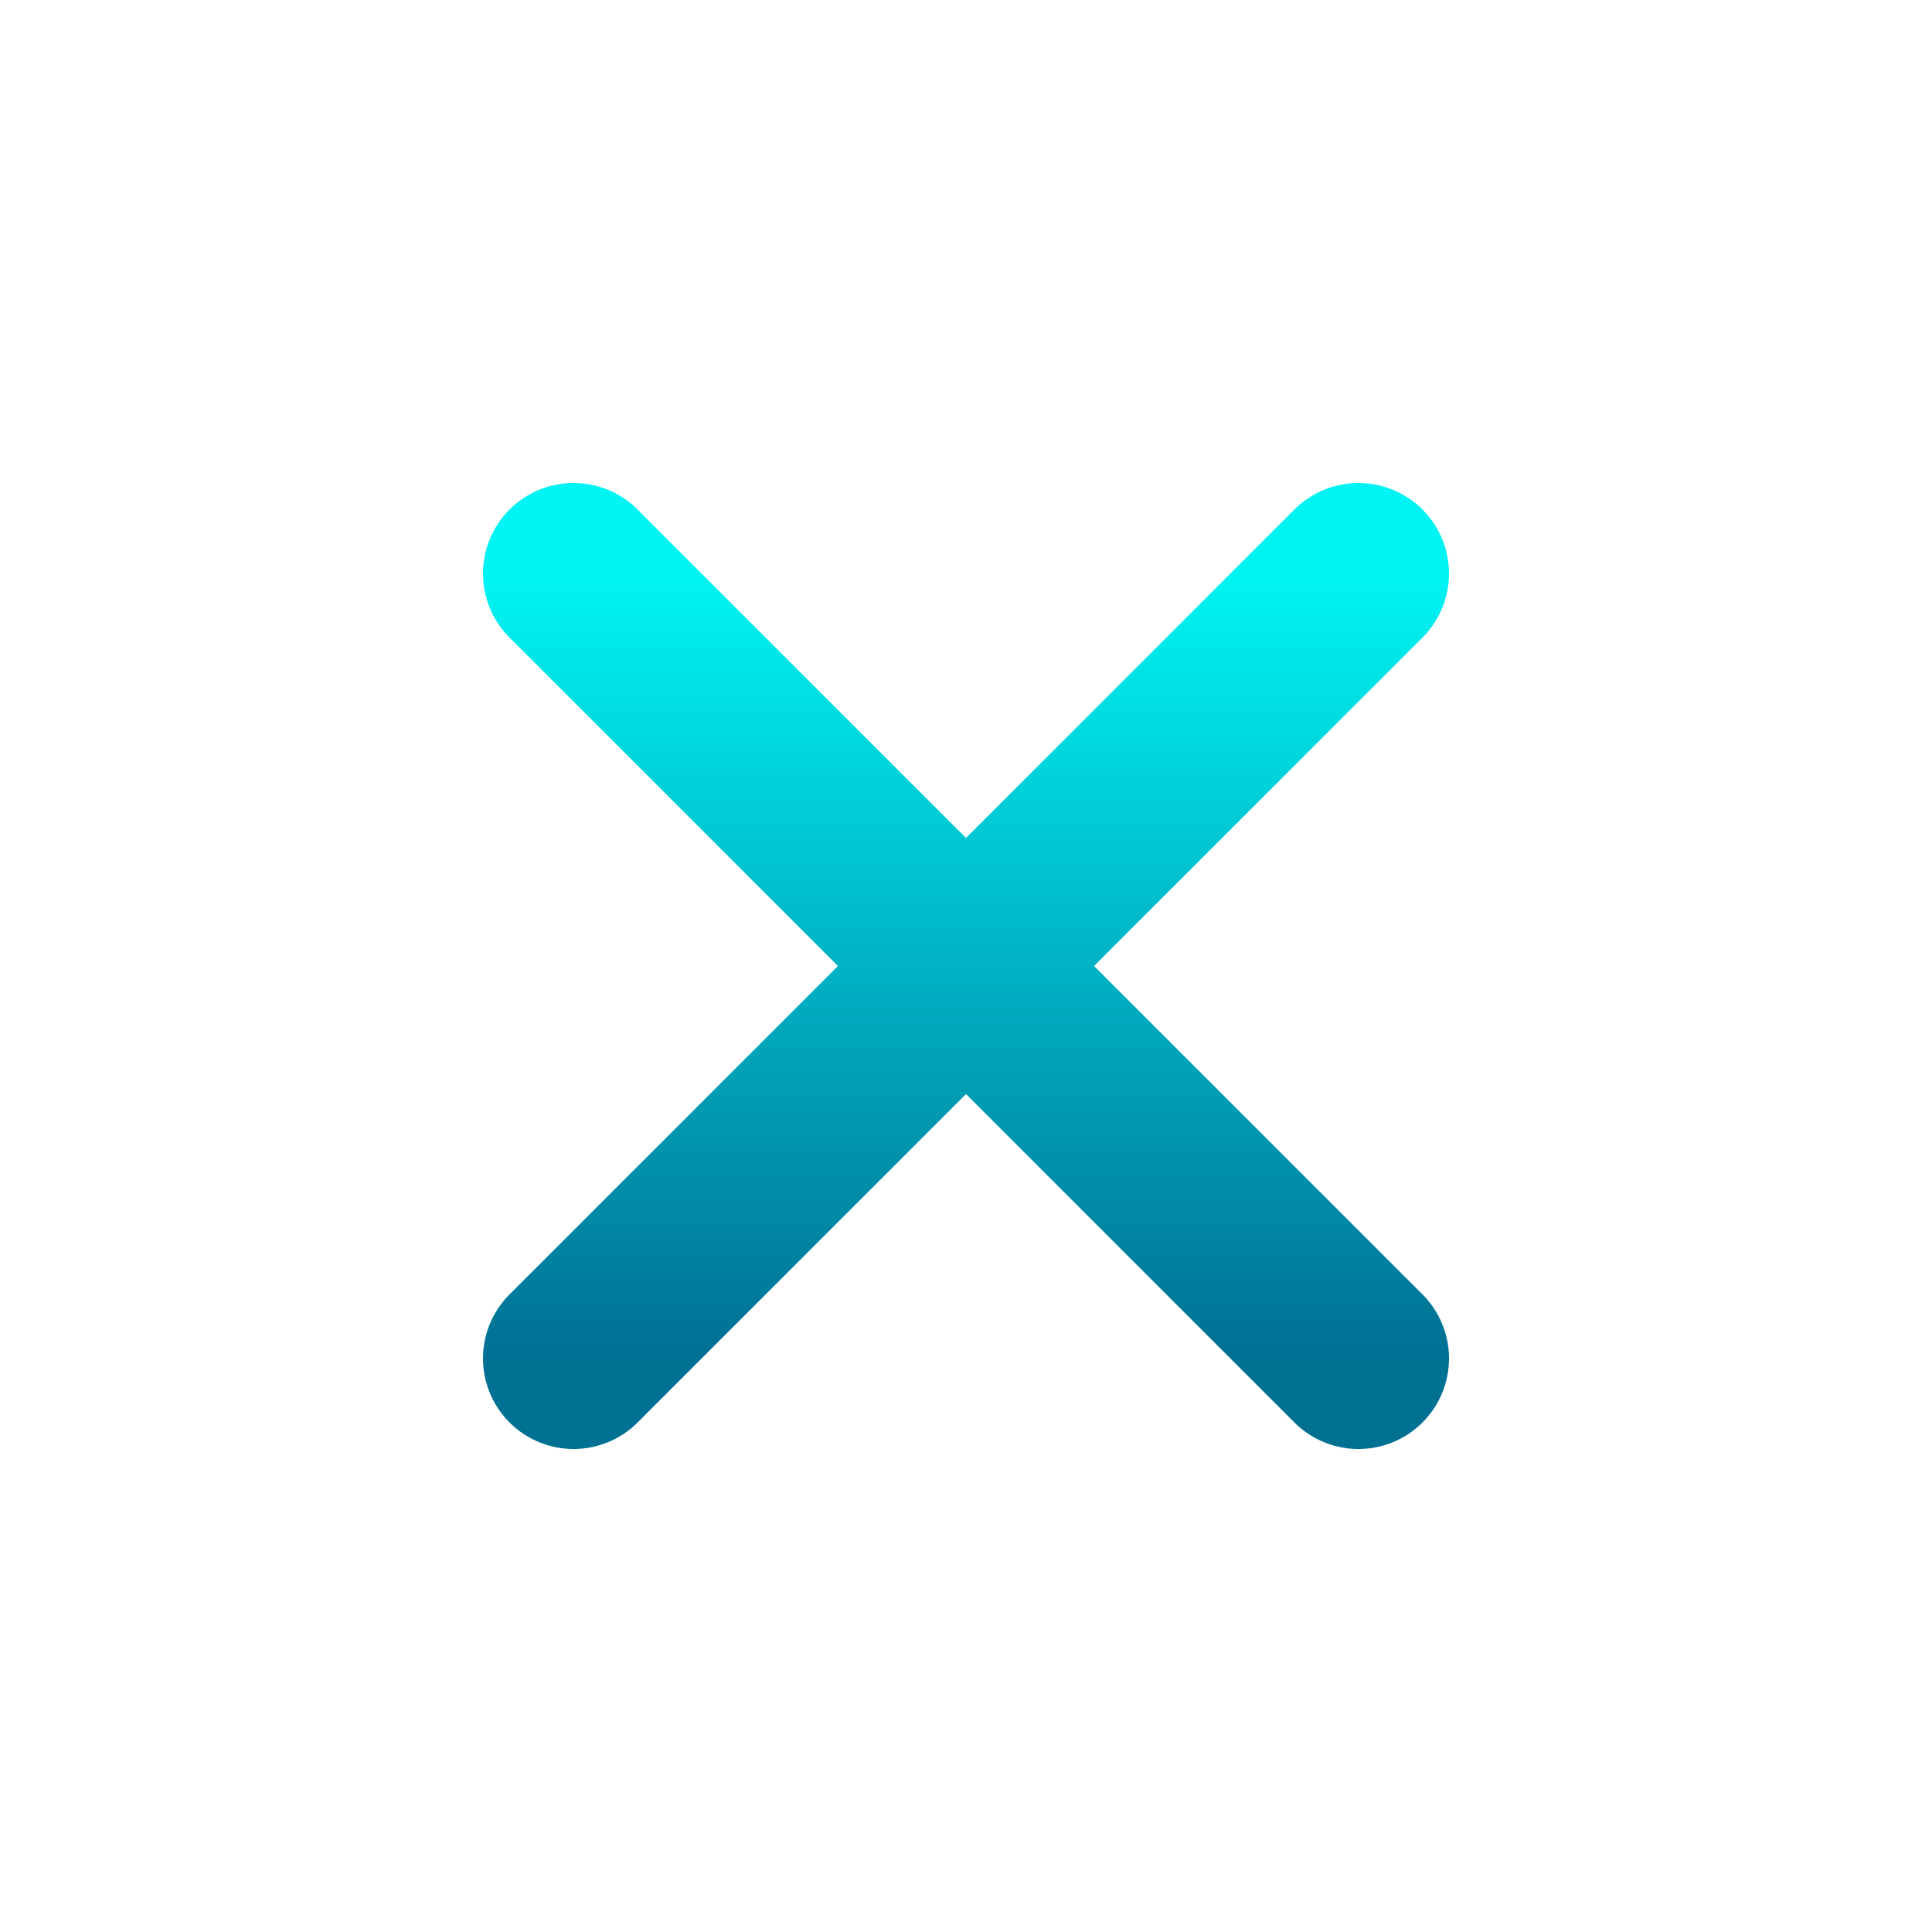
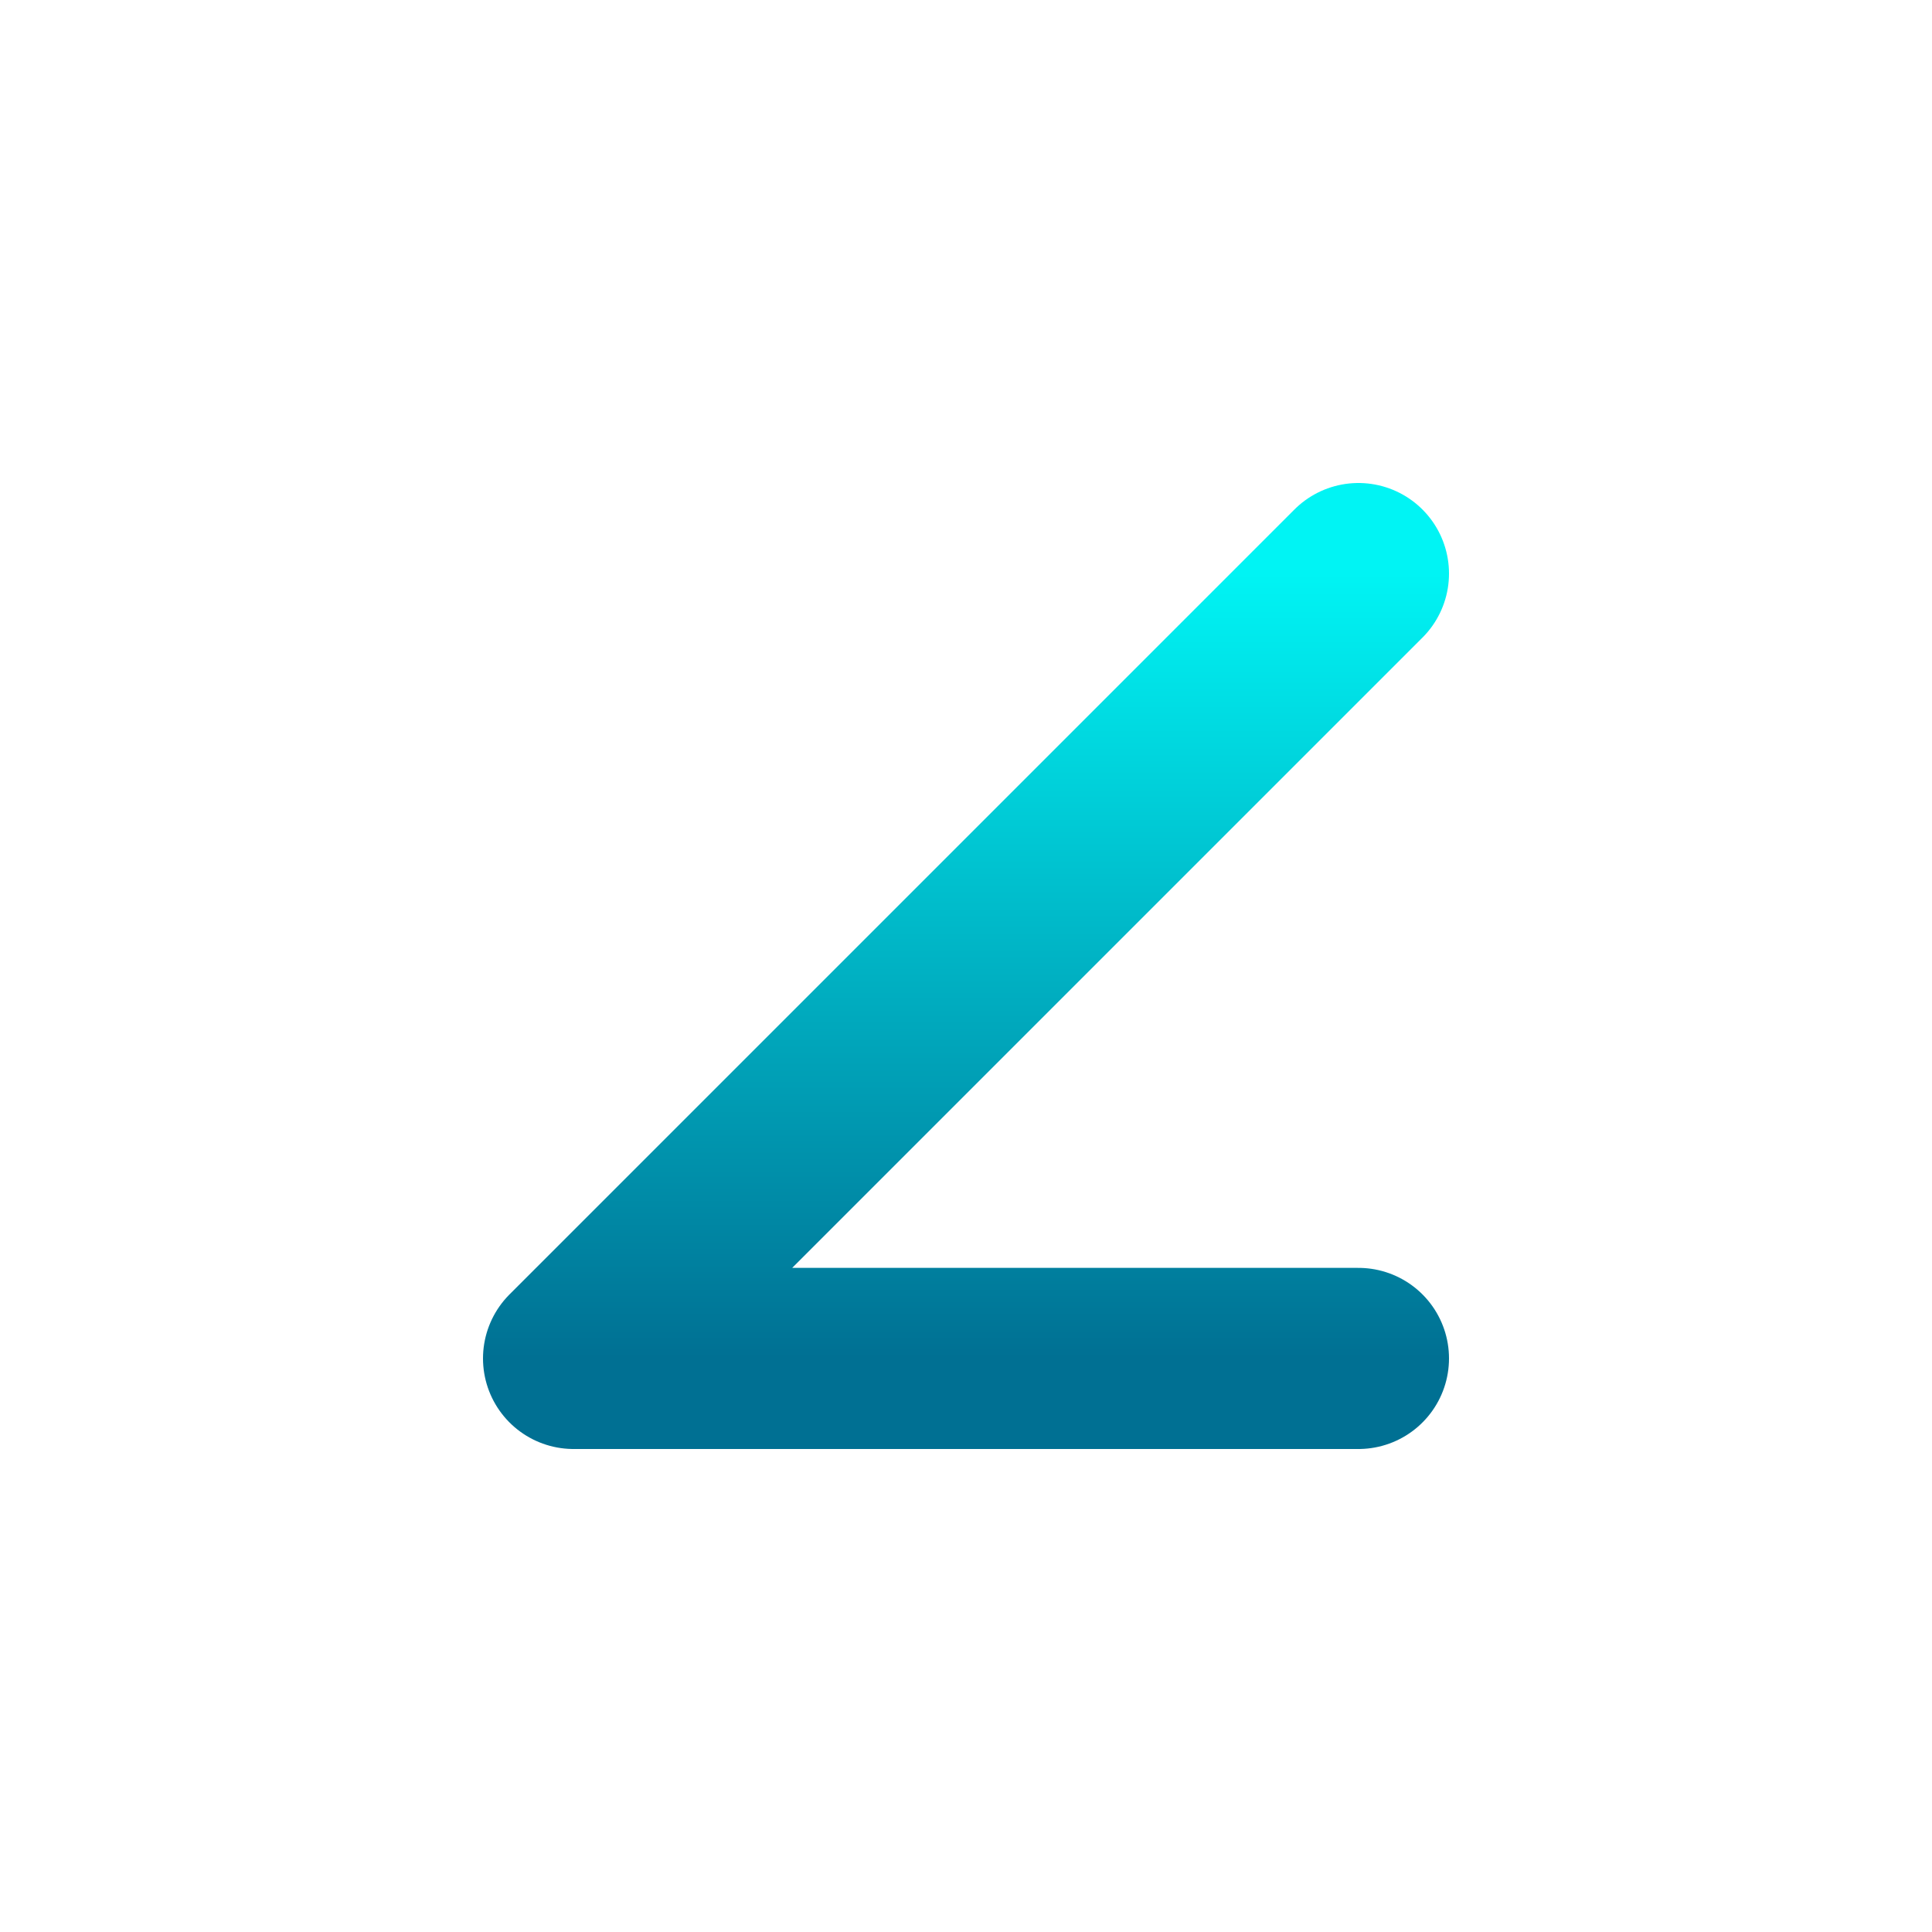
<svg xmlns="http://www.w3.org/2000/svg" width="24" height="24" viewBox="0 0 24 24" fill="none">
-   <path d="M16.875 7.125L7.125 16.875M7.125 7.125L16.875 16.875" stroke="url(#paint0_linear_59_735)" stroke-width="2.25" stroke-linecap="round" stroke-linejoin="round" />
+   <path d="M16.875 7.125L7.125 16.875L16.875 16.875" stroke="url(#paint0_linear_59_735)" stroke-width="2.25" stroke-linecap="round" stroke-linejoin="round" />
  <defs>
    <linearGradient id="paint0_linear_59_735" x1="12" y1="7.125" x2="12" y2="16.875" gradientUnits="userSpaceOnUse">
      <stop stop-color="#00F4F4" />
      <stop offset="1" stop-color="#007093" />
    </linearGradient>
  </defs>
</svg>